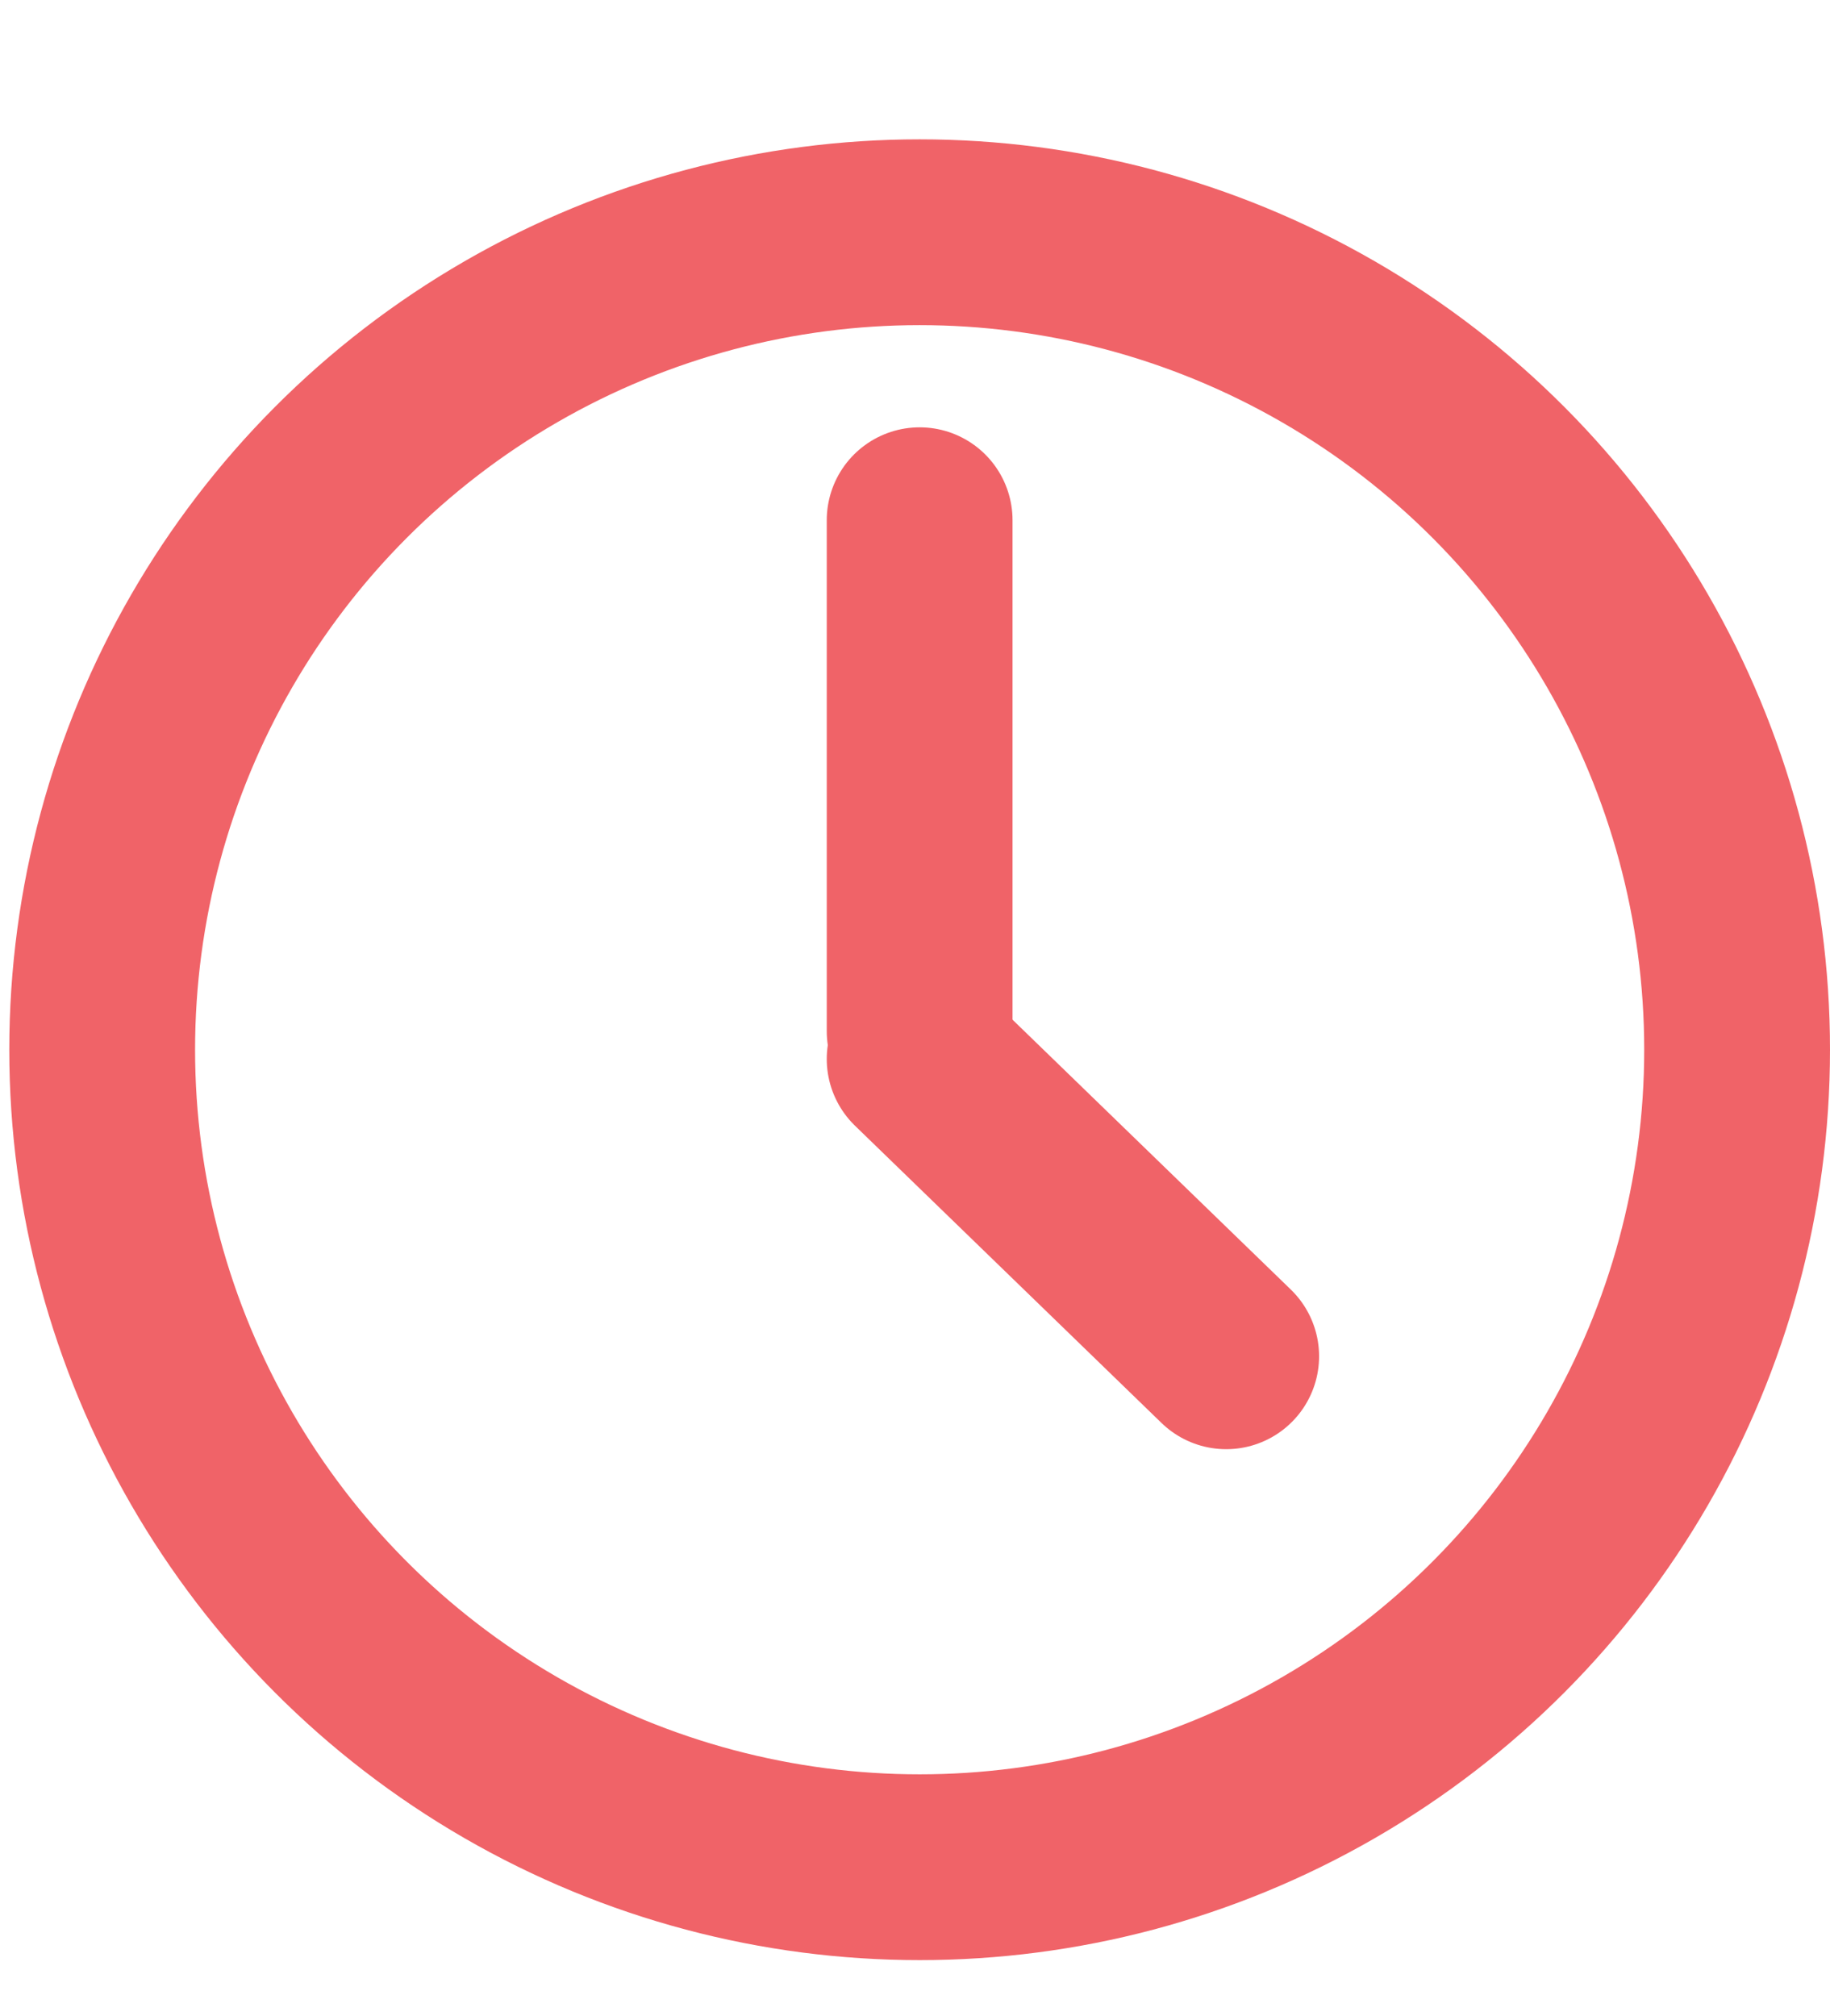
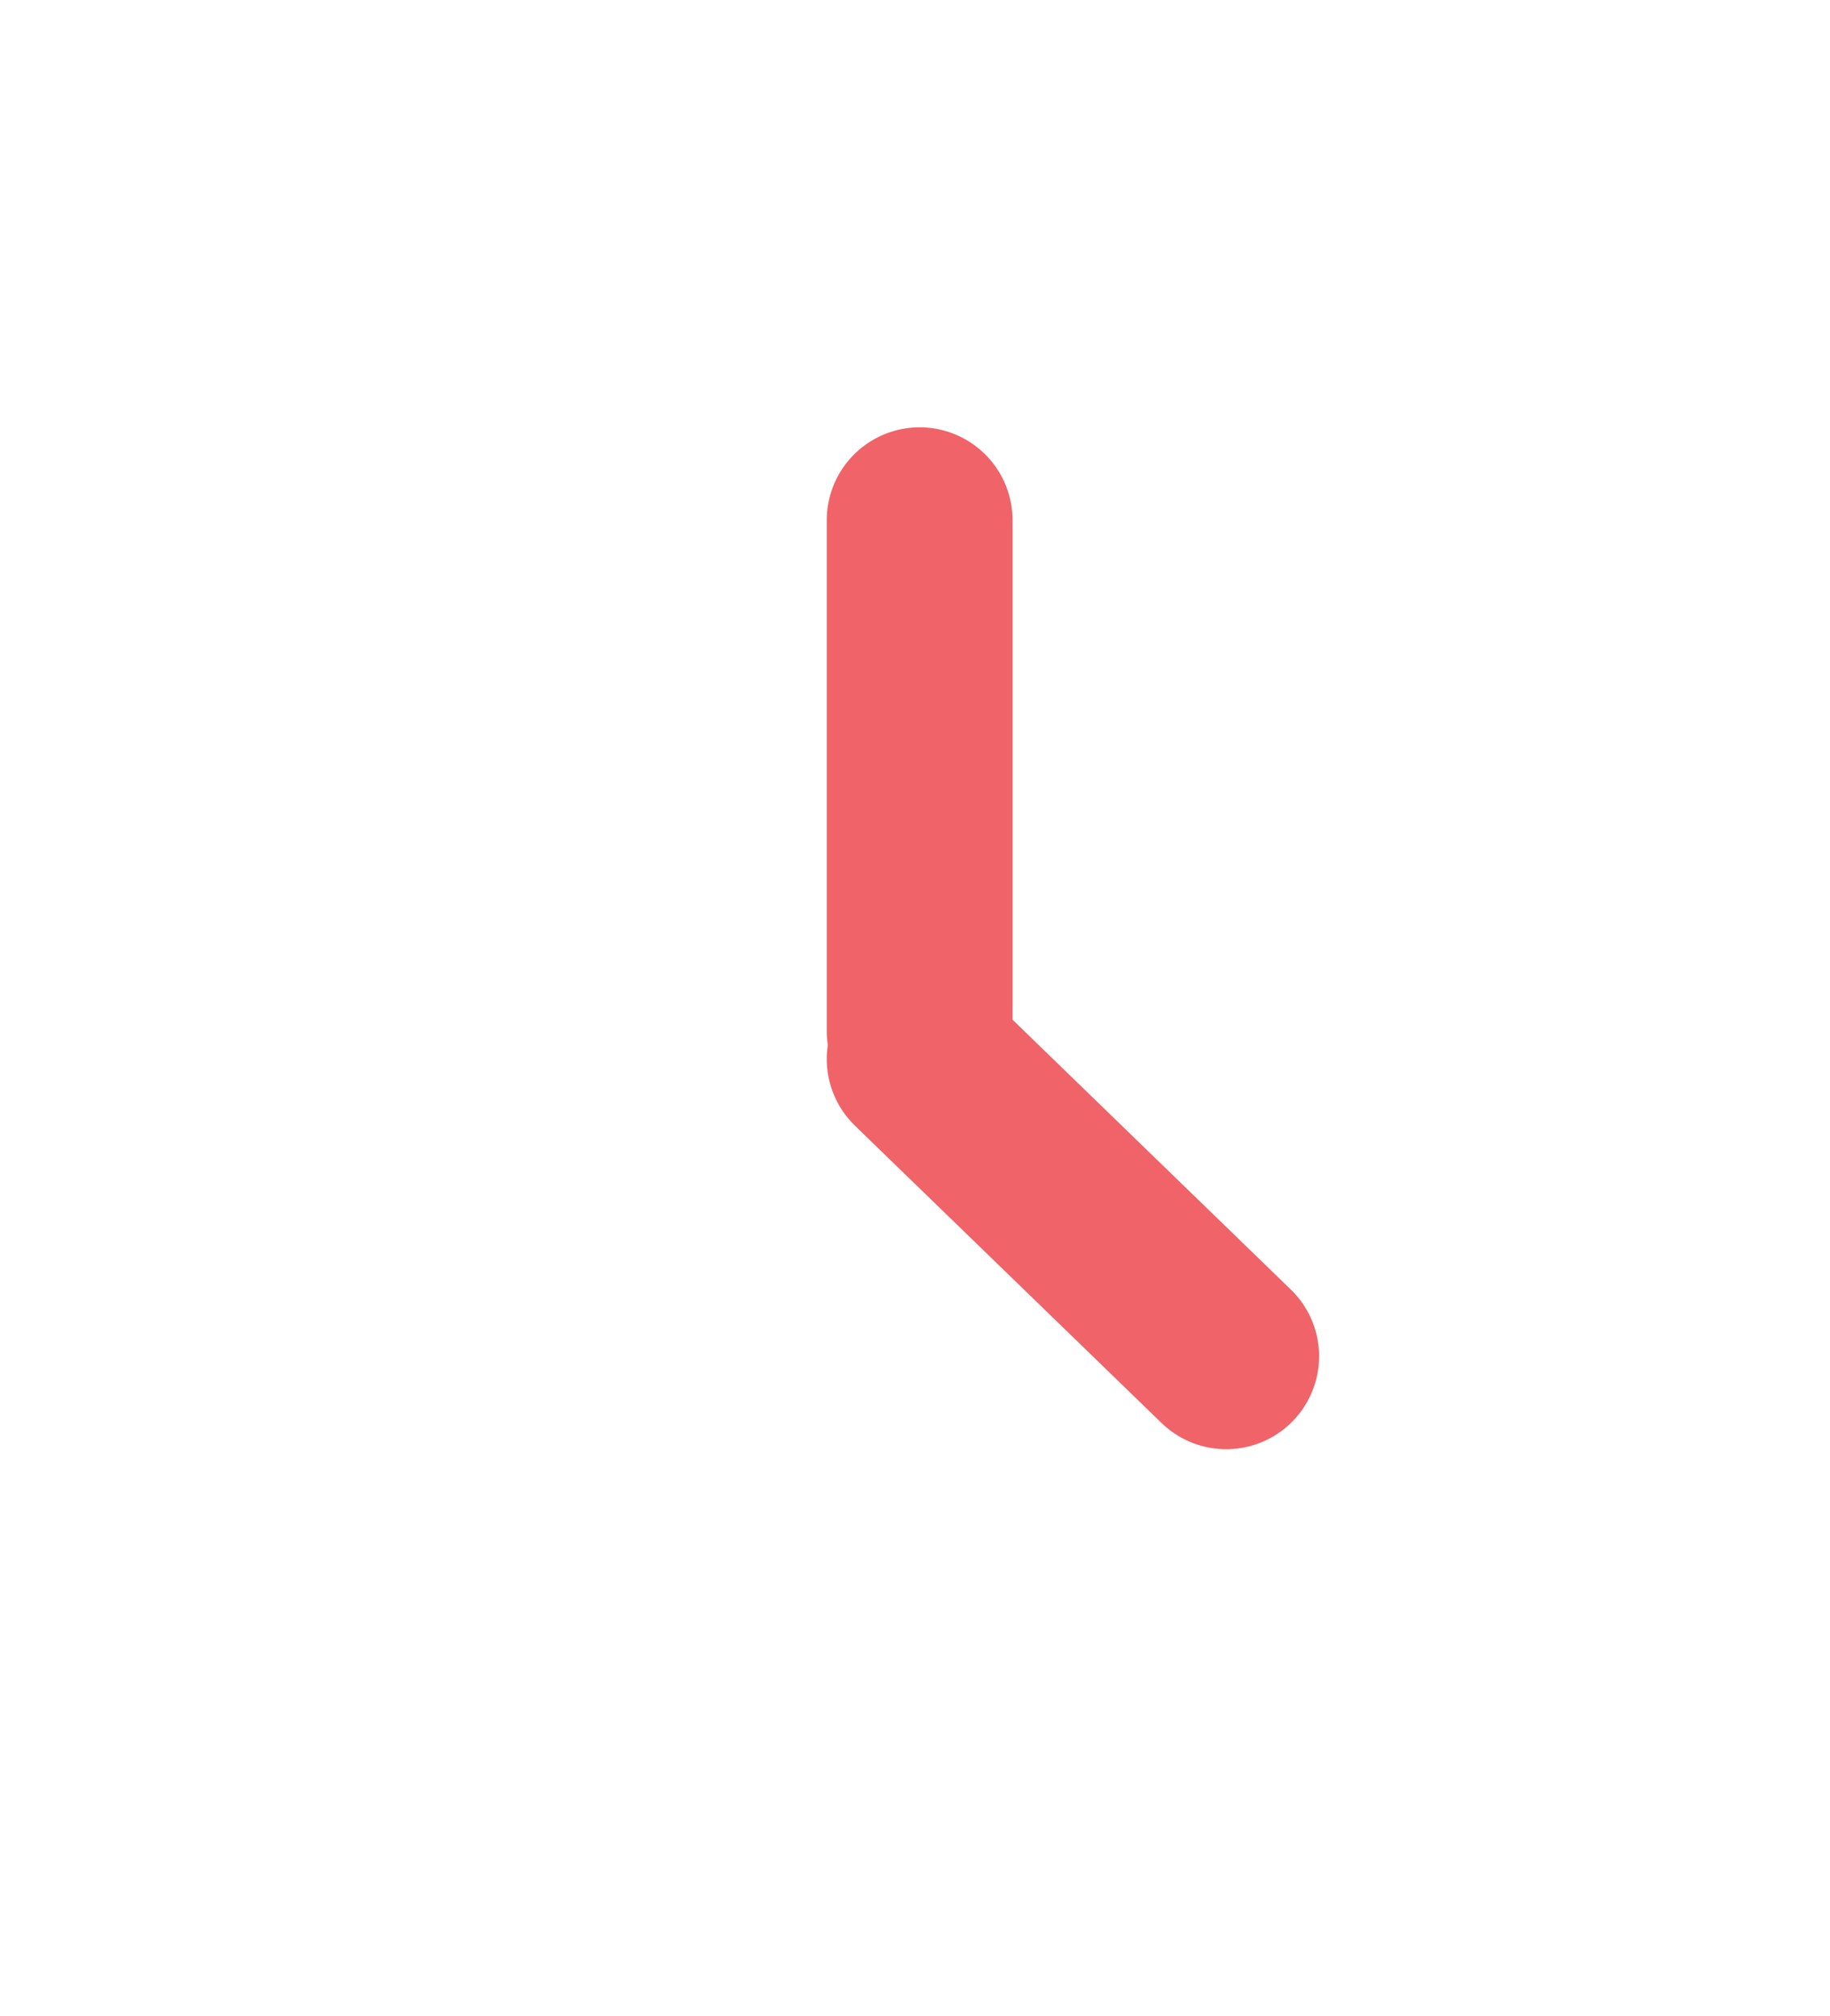
<svg xmlns="http://www.w3.org/2000/svg" version="1.1" id="Calque_1" x="0px" y="0px" viewBox="0 0 19.7 21.7" style="enable-background:new 0 0 19.7 21.7;" xml:space="preserve">
  <style type="text/css">
	.st0{fill:none;stroke:#F06368;stroke-width:2;stroke-linecap:round;stroke-linejoin:round;}
</style>
  <g>
-     <circle class="st0" cx="9.9" cy="11.3" r="8.8" />
    <line class="st0" x1="9.9" y1="11.1" x2="9.9" y2="5.6" />
    <line class="st0" x1="9.9" y1="11.4" x2="13.2" y2="14.6" />
  </g>
</svg>